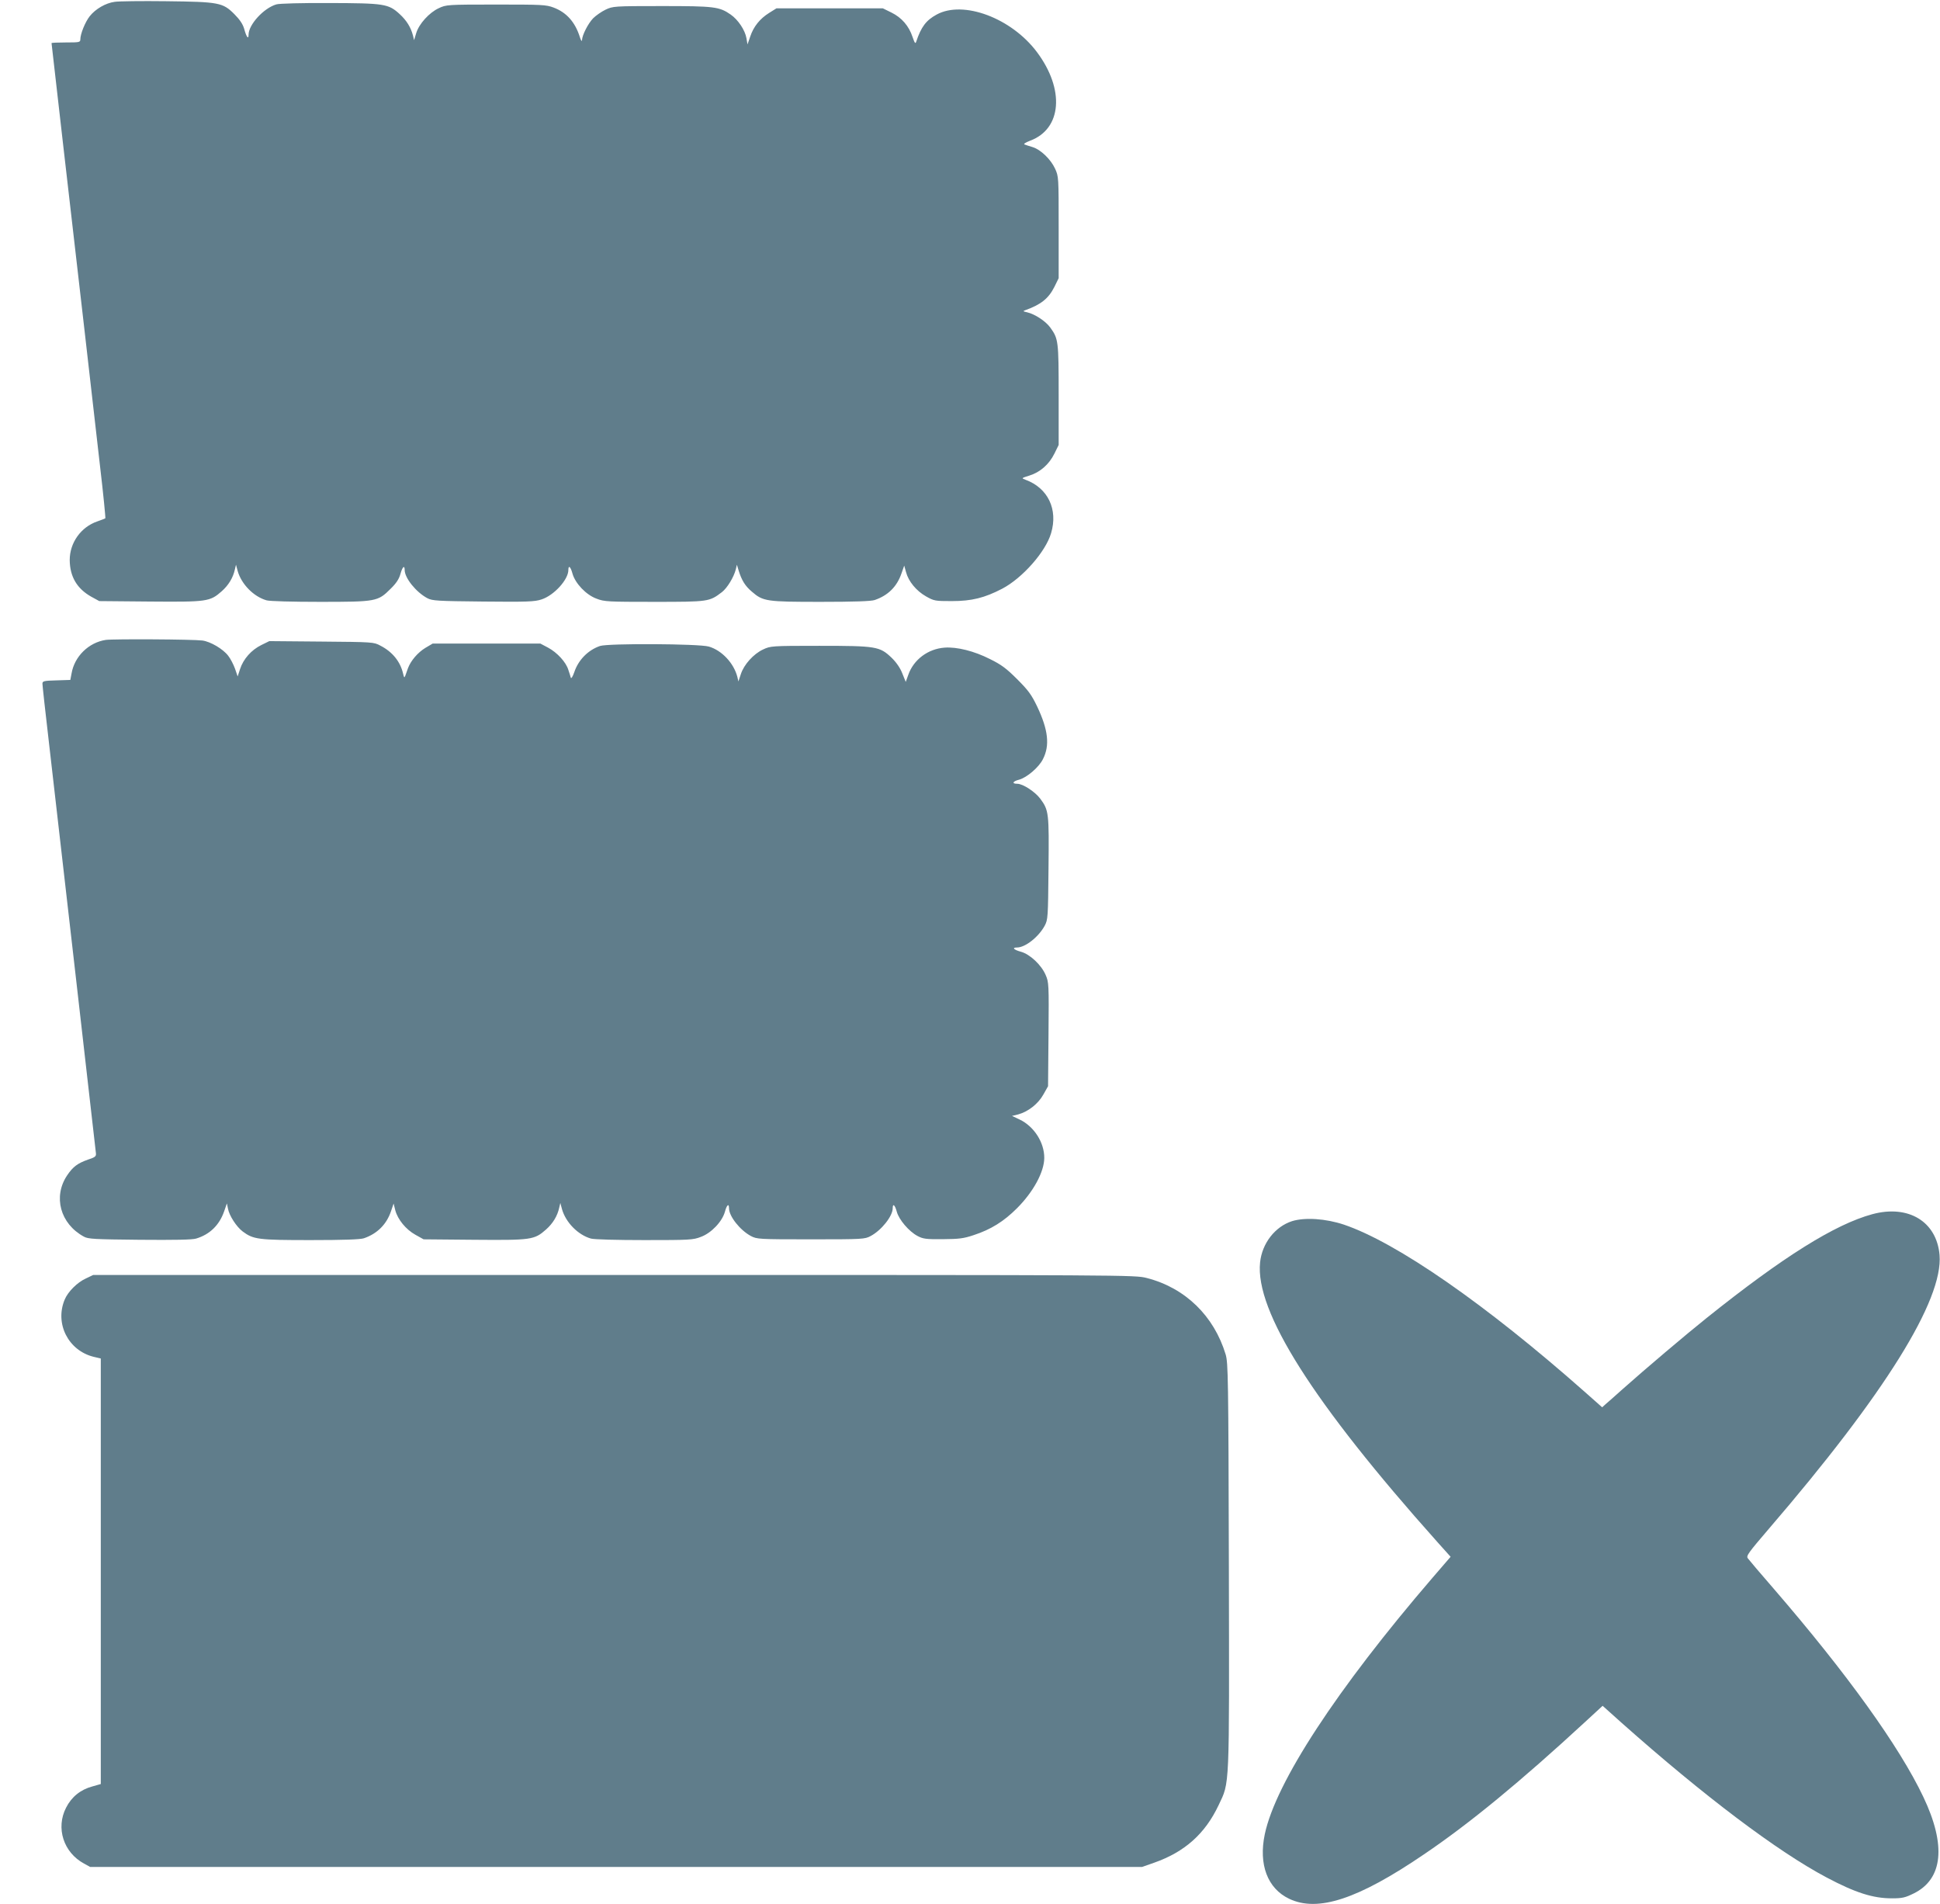
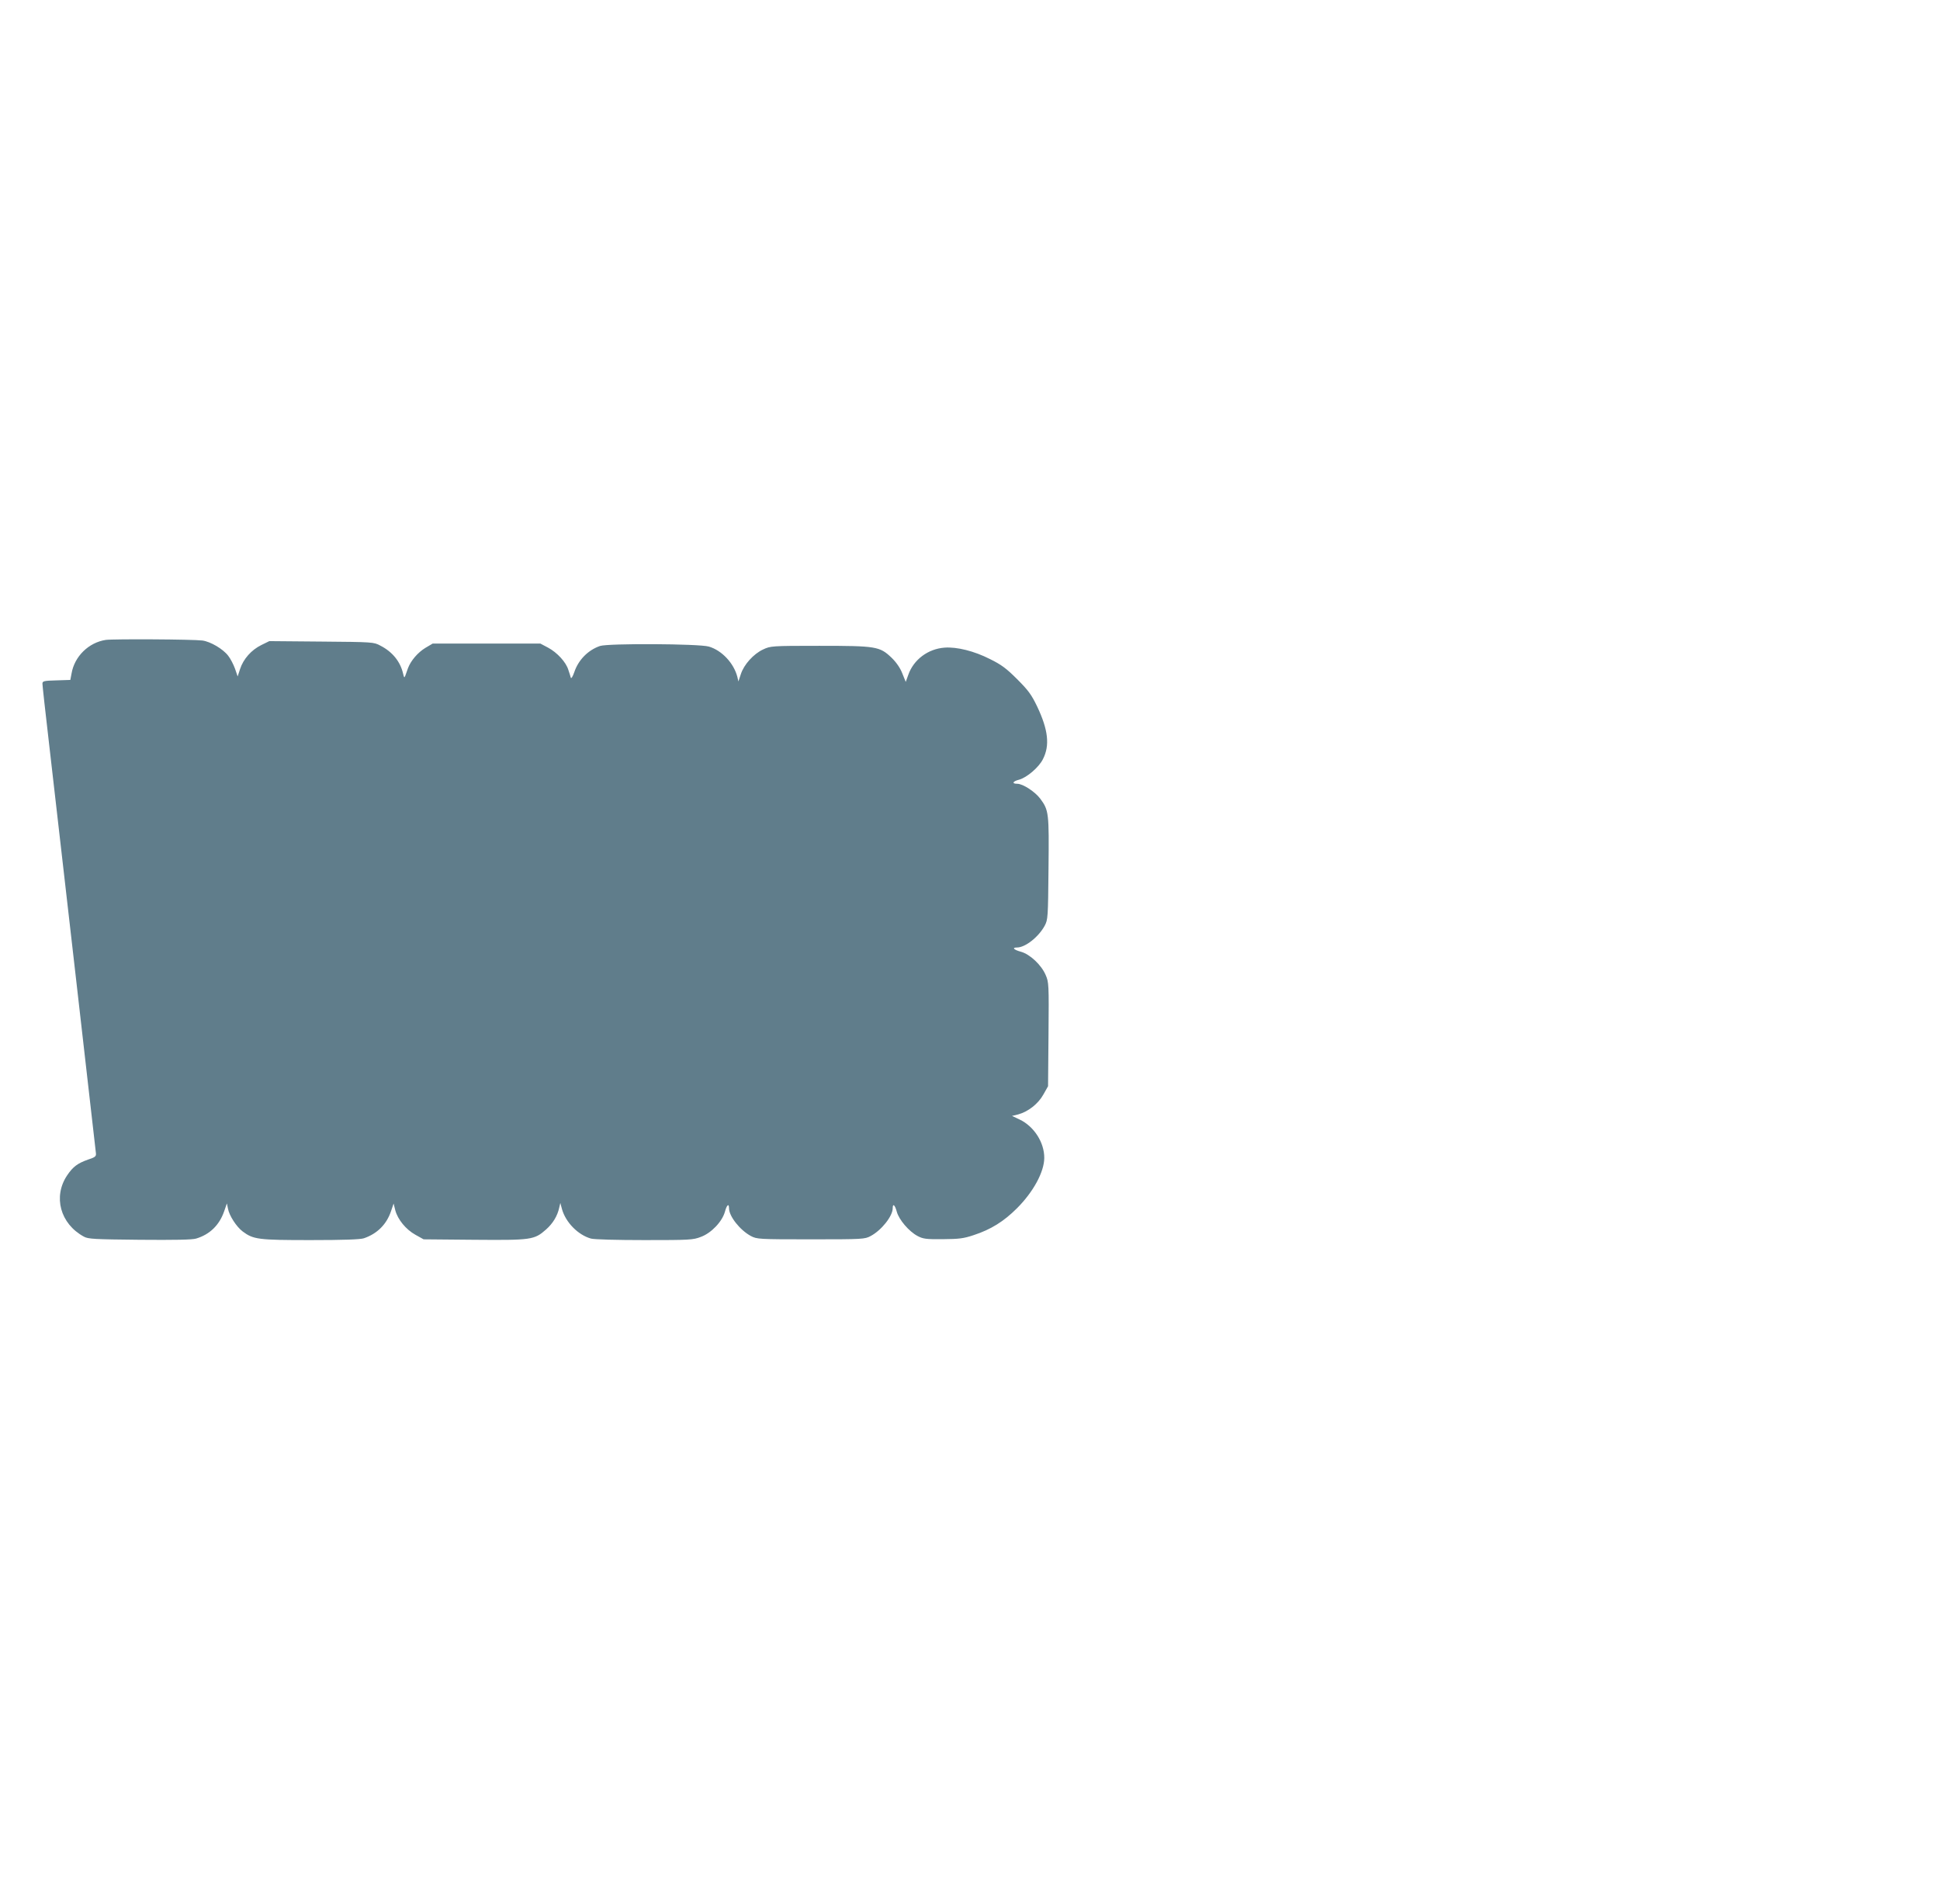
<svg xmlns="http://www.w3.org/2000/svg" version="1.0" width="1280pt" height="1256pt" viewBox="0 0 1280 1256" preserveAspectRatio="xMidYMid meet">
  <g transform="translate(0,1256) scale(0.1,-0.1)" fill="#607d8b" stroke="none">
-     <path d="M757 12548 c-60 -8 -127 -47 -165 -95 -30 -38 -62 -117 -62 -153 0 -19 -7 -20 -95 -20 -52 0 -95 -2 -95 -4 0 -2 34 -298 75 -657 41 -360 105 -910 141 -1224 36 -313 83 -723 104 -910 22 -186 37 -341 35 -344 -3 -2 -26 -11 -52 -20 -109 -37 -183 -141 -183 -255 1 -110 48 -189 142 -242 l53 -29 333 -3 c378 -3 397 -1 475 68 45 40 75 89 87 145 l7 30 11 -41 c25 -88 106 -170 191 -194 21 -6 171 -10 352 -10 371 0 382 2 466 86 38 37 56 65 65 98 13 47 28 61 28 26 0 -53 76 -147 150 -186 32 -17 66 -19 368 -22 292 -3 340 -1 385 14 83 27 177 131 177 194 0 35 15 22 27 -23 18 -65 90 -141 159 -166 51 -20 76 -21 382 -21 358 0 362 1 445 64 35 27 79 99 92 151 l7 30 12 -40 c20 -64 43 -101 87 -138 74 -64 95 -67 454 -67 219 0 333 4 356 12 88 30 147 88 177 176 l18 51 12 -43 c16 -61 68 -124 132 -160 53 -30 60 -31 170 -31 131 0 216 21 333 82 133 70 286 243 322 366 47 157 -21 298 -168 352 -29 11 -29 11 25 28 71 22 130 74 165 145 l28 57 0 330 c0 357 -2 370 -55 444 -31 43 -102 89 -153 101 -28 6 -29 8 -12 14 104 37 154 78 192 154 l28 57 0 335 c0 332 0 336 -24 388 -28 61 -95 126 -149 142 -21 6 -44 14 -52 17 -9 3 6 13 37 25 209 78 229 338 45 584 -168 225 -486 344 -662 248 -70 -38 -102 -81 -135 -179 -5 -16 -10 -10 -24 31 -24 73 -72 128 -139 161 l-57 28 -351 0 -351 0 -48 -30 c-61 -38 -103 -90 -125 -156 l-18 -52 -7 41 c-9 53 -55 122 -104 156 -75 52 -107 56 -455 56 -317 0 -322 -1 -371 -24 -27 -13 -64 -39 -82 -57 -34 -36 -72 -111 -73 -144 -1 -11 -7 -2 -14 20 -31 99 -88 163 -173 195 -50 19 -77 20 -381 20 -322 0 -328 -1 -377 -24 -63 -29 -131 -104 -149 -165 l-14 -46 -7 30 c-14 54 -42 100 -88 142 -74 68 -101 72 -465 73 -177 1 -331 -3 -349 -9 -84 -25 -183 -134 -183 -200 0 -34 -14 -16 -29 39 -9 31 -29 61 -65 97 -76 76 -101 81 -452 85 -159 2 -311 0 -337 -4z" />
    <path d="M698 8339 c-113 -17 -207 -109 -226 -222 l-8 -42 -92 -3 c-84 -2 -92 -5 -92 -22 0 -11 20 -194 45 -407 76 -660 297 -2590 308 -2691 2 -20 -6 -26 -52 -41 -68 -24 -99 -46 -138 -104 -94 -140 -46 -319 110 -404 28 -16 69 -18 367 -21 233 -2 347 0 374 8 90 27 153 88 185 180 l18 52 7 -34 c8 -46 56 -120 97 -151 71 -53 103 -57 448 -57 216 0 329 4 352 12 88 30 150 92 179 179 l17 50 11 -44 c16 -61 70 -127 133 -162 l54 -30 333 -3 c378 -3 397 -1 475 68 45 40 75 89 87 145 l7 30 11 -41 c25 -88 106 -170 191 -194 21 -6 172 -10 353 -10 296 0 321 1 372 21 69 25 141 101 159 166 12 45 27 58 27 23 0 -53 72 -144 144 -183 40 -21 51 -22 396 -22 345 0 356 1 395 22 71 38 145 131 145 183 0 35 15 22 27 -23 14 -52 80 -130 137 -160 36 -19 55 -22 166 -21 107 1 137 4 205 27 113 37 198 90 285 177 108 108 179 239 180 331 1 103 -68 210 -164 255 l-49 23 41 10 c66 18 132 70 166 131 l31 55 3 342 c3 332 2 344 -19 392 -28 66 -104 137 -163 153 -48 13 -61 28 -26 28 55 0 143 70 183 144 21 40 22 53 25 376 4 368 2 385 -54 461 -34 46 -115 99 -152 99 -38 0 -31 16 12 27 51 14 130 81 157 135 47 91 35 194 -38 348 -38 79 -59 107 -132 180 -70 70 -103 95 -178 132 -106 54 -220 82 -301 76 -109 -8 -204 -79 -239 -179 l-17 -47 -23 57 c-14 36 -40 73 -71 103 -78 74 -100 78 -476 78 -316 0 -322 -1 -371 -24 -63 -29 -127 -100 -147 -163 l-16 -48 -7 30 c-23 90 -102 175 -188 200 -65 19 -663 22 -718 4 -79 -27 -143 -92 -170 -173 -10 -29 -20 -45 -23 -36 -2 8 -9 31 -16 51 -15 51 -74 115 -134 147 l-51 27 -355 0 -355 0 -49 -29 c-49 -30 -95 -83 -114 -133 -5 -15 -13 -37 -17 -48 -7 -18 -9 -16 -15 10 -18 80 -70 145 -150 186 -44 24 -50 24 -389 27 l-344 3 -53 -26 c-65 -32 -118 -91 -140 -158 l-16 -49 -17 50 c-10 28 -30 67 -45 86 -34 45 -117 94 -171 101 -60 8 -586 11 -637 4z" />
-     <path d="M12354 4551 c-247 -67 -588 -280 -1094 -685 -134 -107 -408 -339 -555 -470 -49 -44 -100 -89 -112 -99 l-22 -20 -114 101 c-656 580 -1242 986 -1590 1104 -120 40 -257 49 -342 23 -112 -36 -198 -146 -211 -272 -34 -322 350 -927 1170 -1845 l87 -97 -119 -138 c-632 -735 -1035 -1351 -1107 -1692 -42 -200 18 -358 161 -426 189 -90 454 -3 889 293 299 202 637 480 1064 874 l115 106 125 -112 c545 -484 1029 -849 1354 -1021 189 -100 304 -137 430 -137 69 0 88 5 143 32 194 95 216 318 64 637 -158 333 -505 815 -986 1372 -88 101 -165 192 -172 202 -12 16 3 36 140 196 763 887 1150 1508 1125 1805 -19 220 -205 333 -443 269z" />
-     <path d="M565 4126 c-55 -25 -117 -87 -138 -138 -67 -159 24 -337 191 -378 l47 -11 0 -1403 0 -1404 -56 -16 c-78 -21 -137 -69 -173 -140 -69 -134 -17 -296 119 -369 l40 -22 3470 0 3470 0 80 28 c202 71 336 191 425 379 74 157 71 84 68 1578 -3 1249 -5 1339 -21 1395 -77 255 -267 440 -521 505 -79 20 -99 20 -3515 20 l-3436 0 -50 -24z" />
  </g>
</svg>